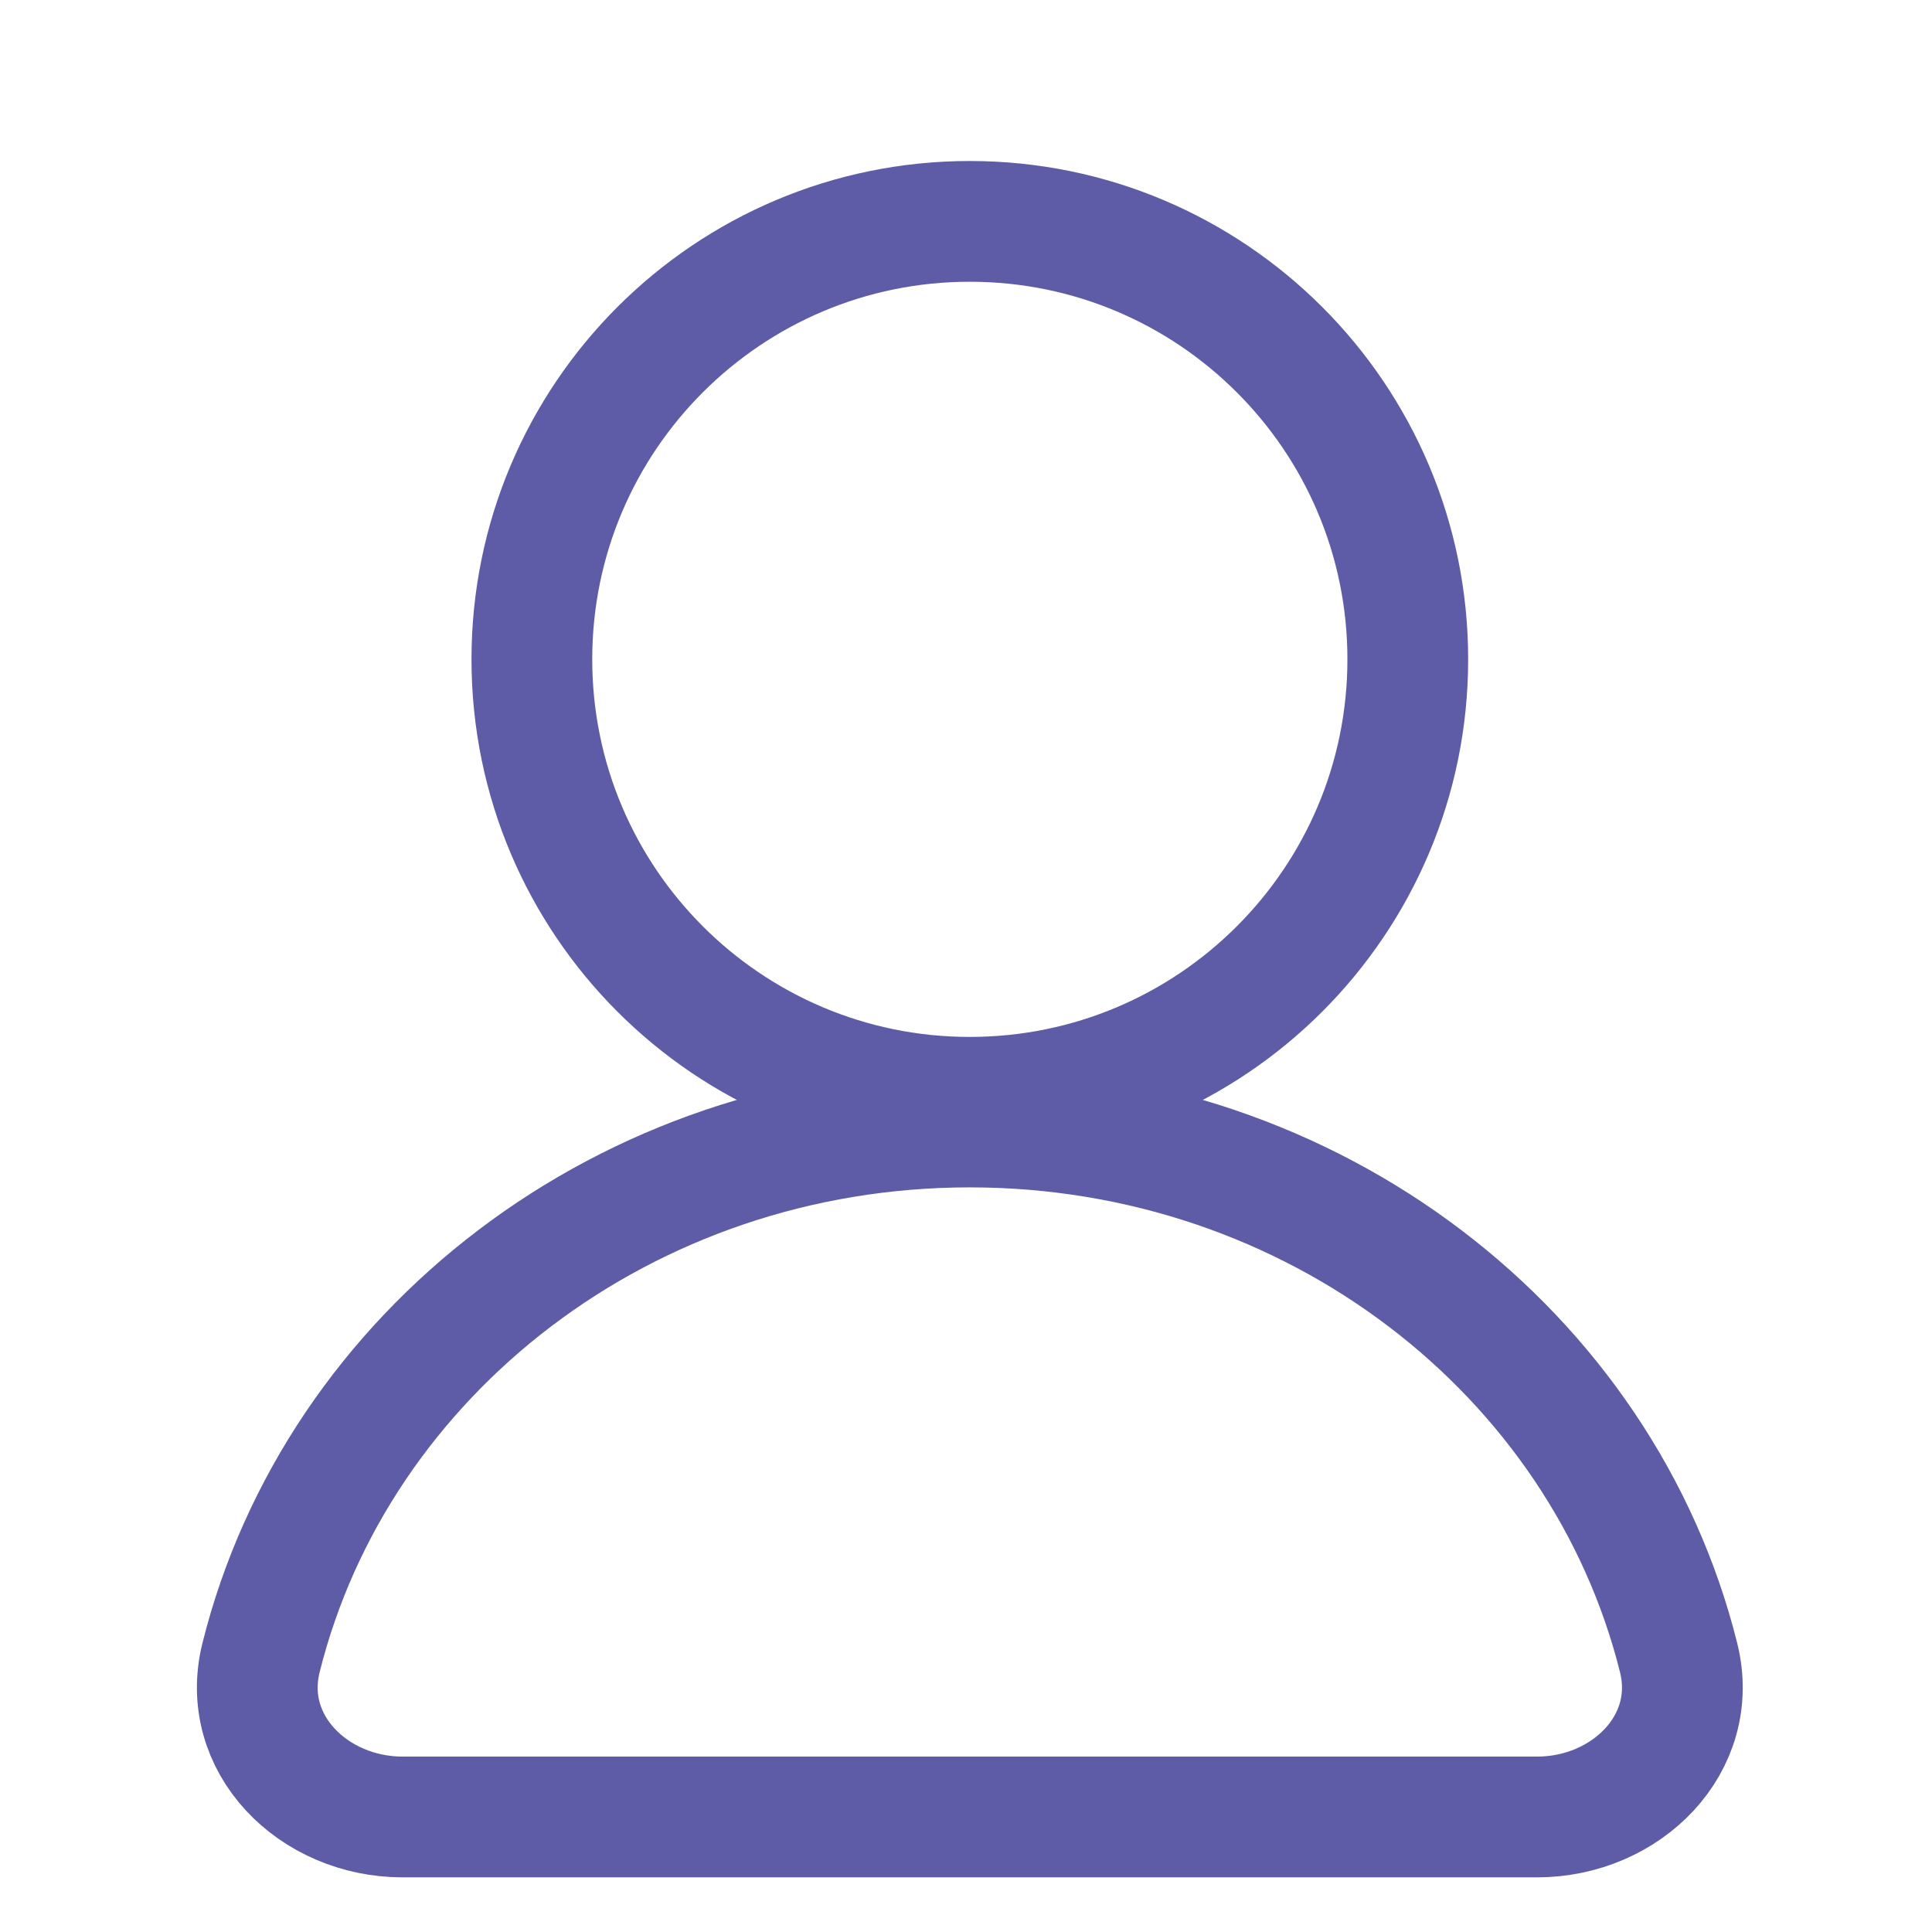
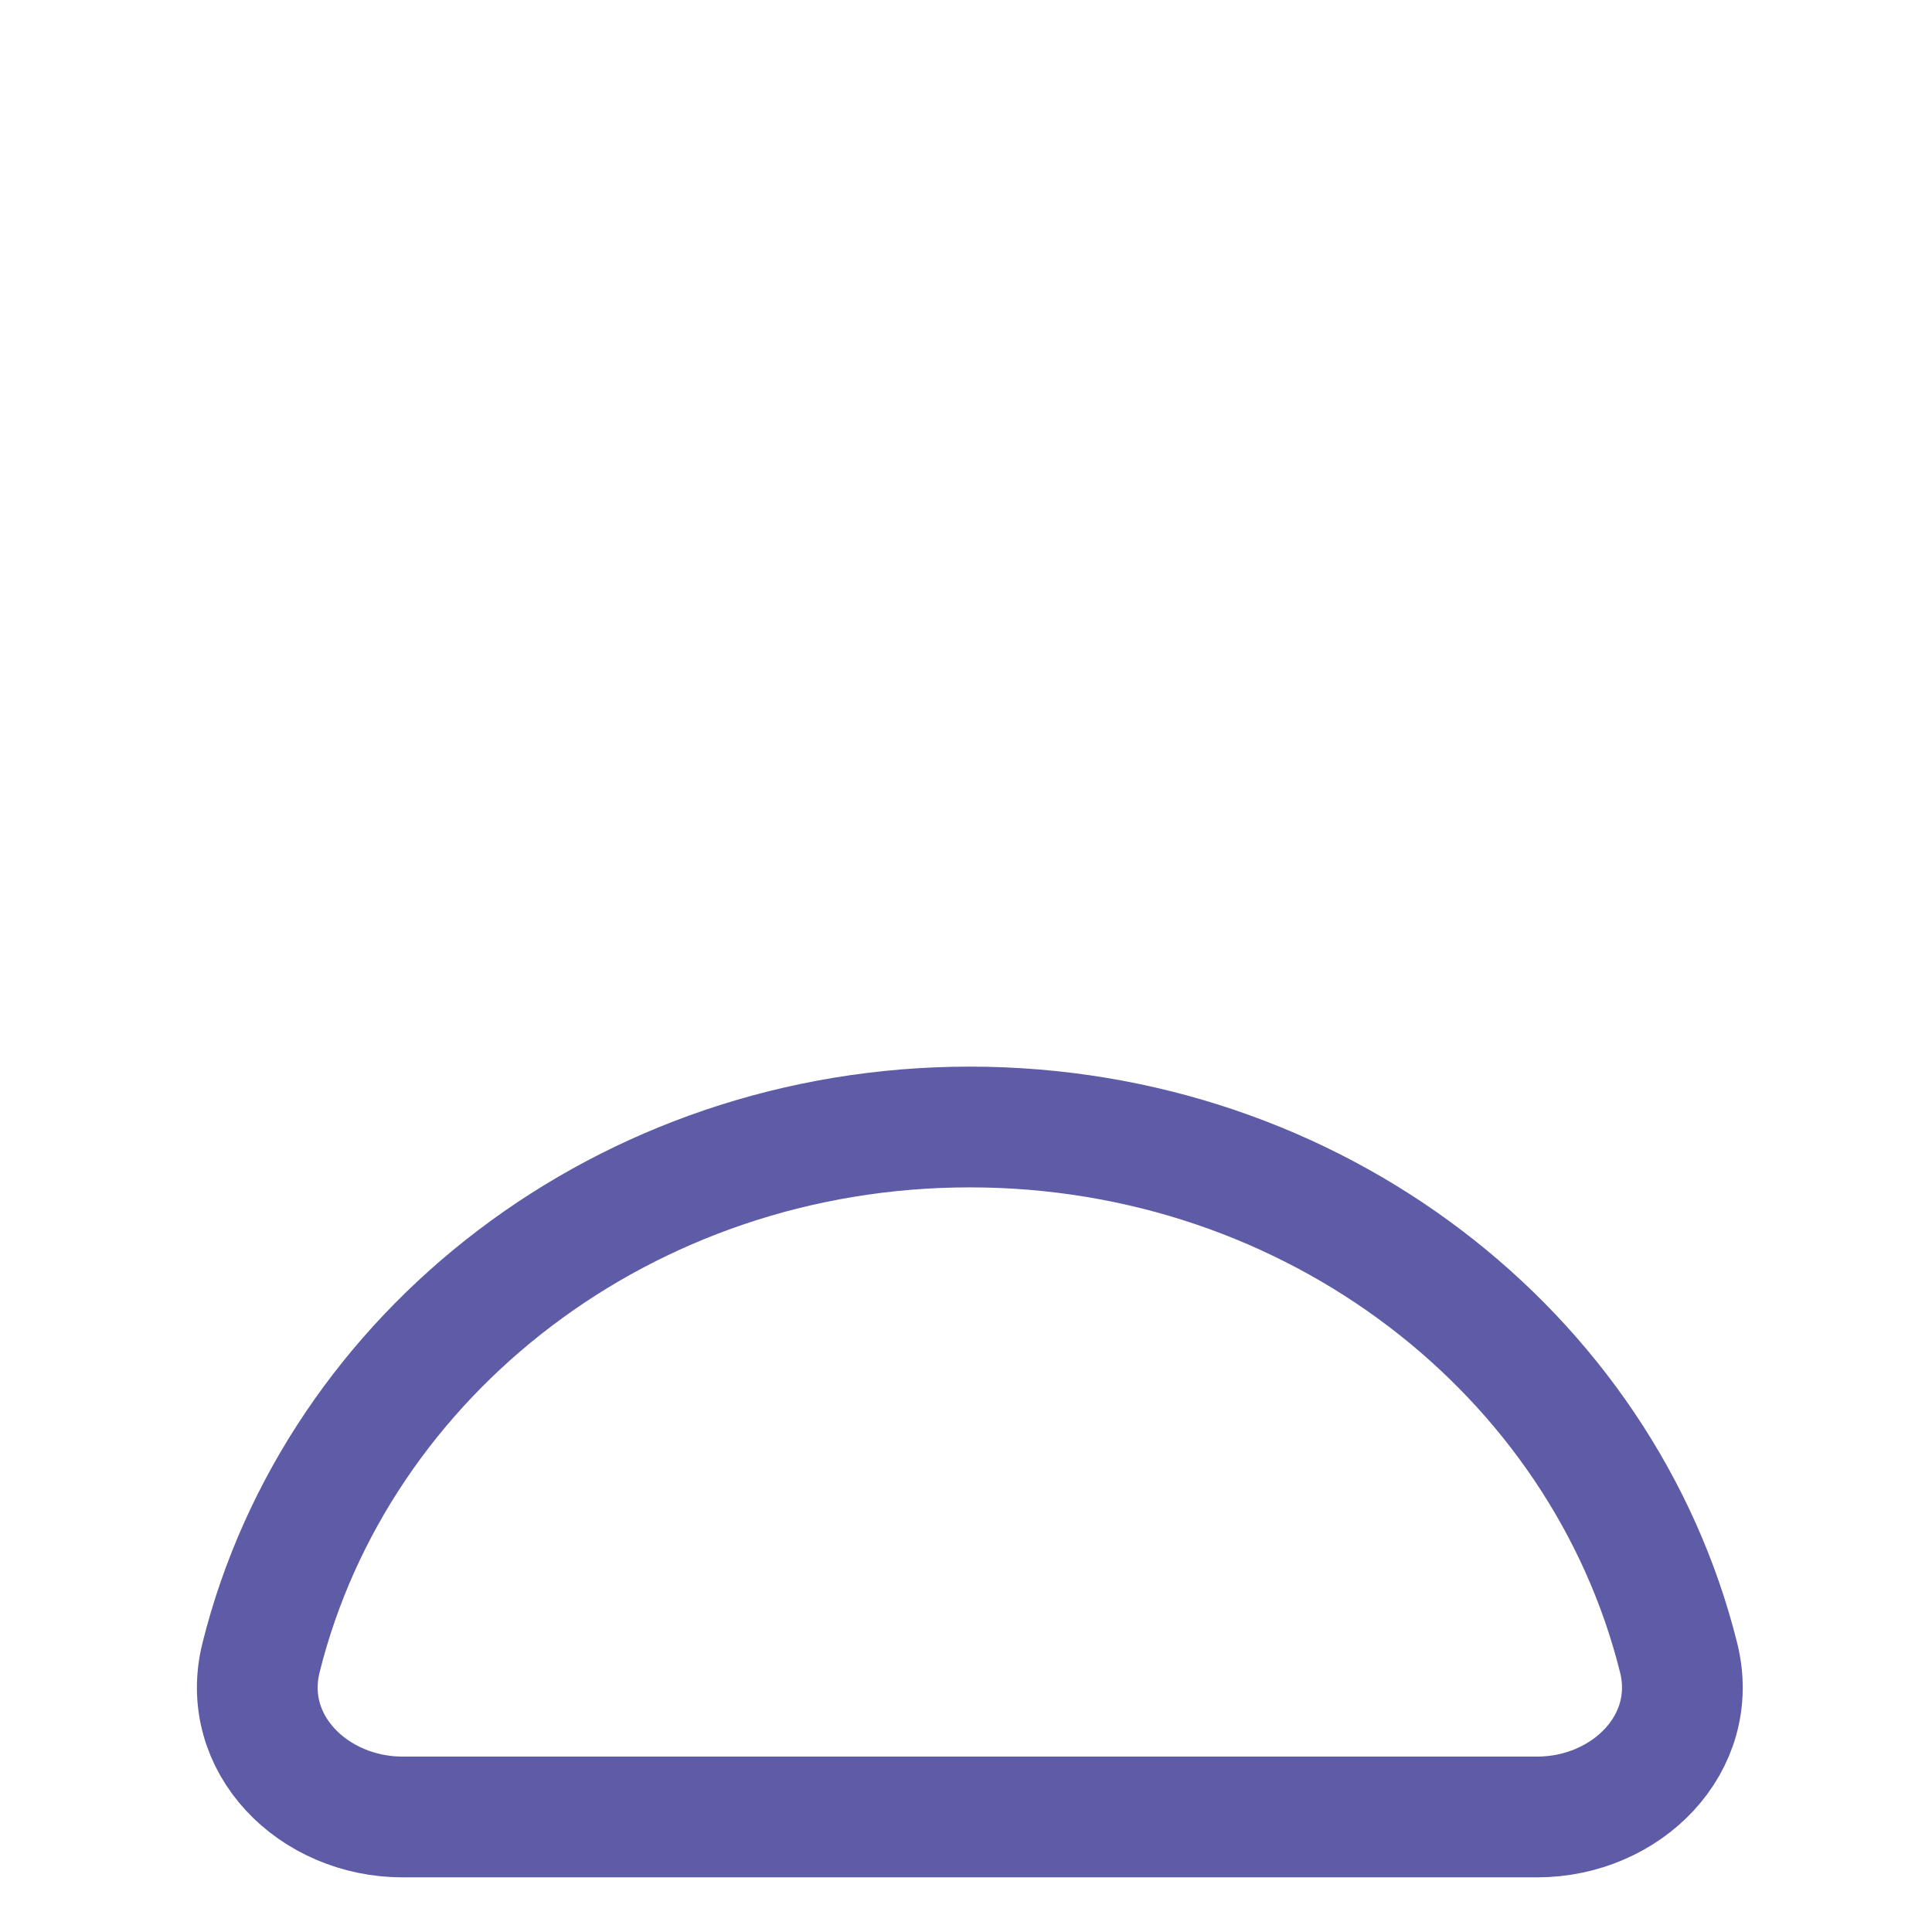
<svg xmlns="http://www.w3.org/2000/svg" width="24" height="24" viewBox="0 0 24 24" fill="none">
-   <path d="M12.047 13.631C15.052 13.631 17.488 11.195 17.488 8.19C17.488 5.186 15.052 2.75 12.047 2.75C9.043 2.75 6.607 5.186 6.607 8.19C6.607 11.195 9.043 13.631 12.047 13.631Z" stroke="#5E5CA7" stroke-width="1.5" stroke-linecap="round" />
  <path d="M12.047 14C7.77 14 4.186 16.812 3.243 20.591C2.975 21.662 3.895 22.571 5 22.571H19.095C20.2 22.571 21.12 21.662 20.852 20.591C19.909 16.812 16.325 14 12.047 14Z" stroke="#5E5CA7" stroke-width="1.5" stroke-linecap="round" />
</svg>